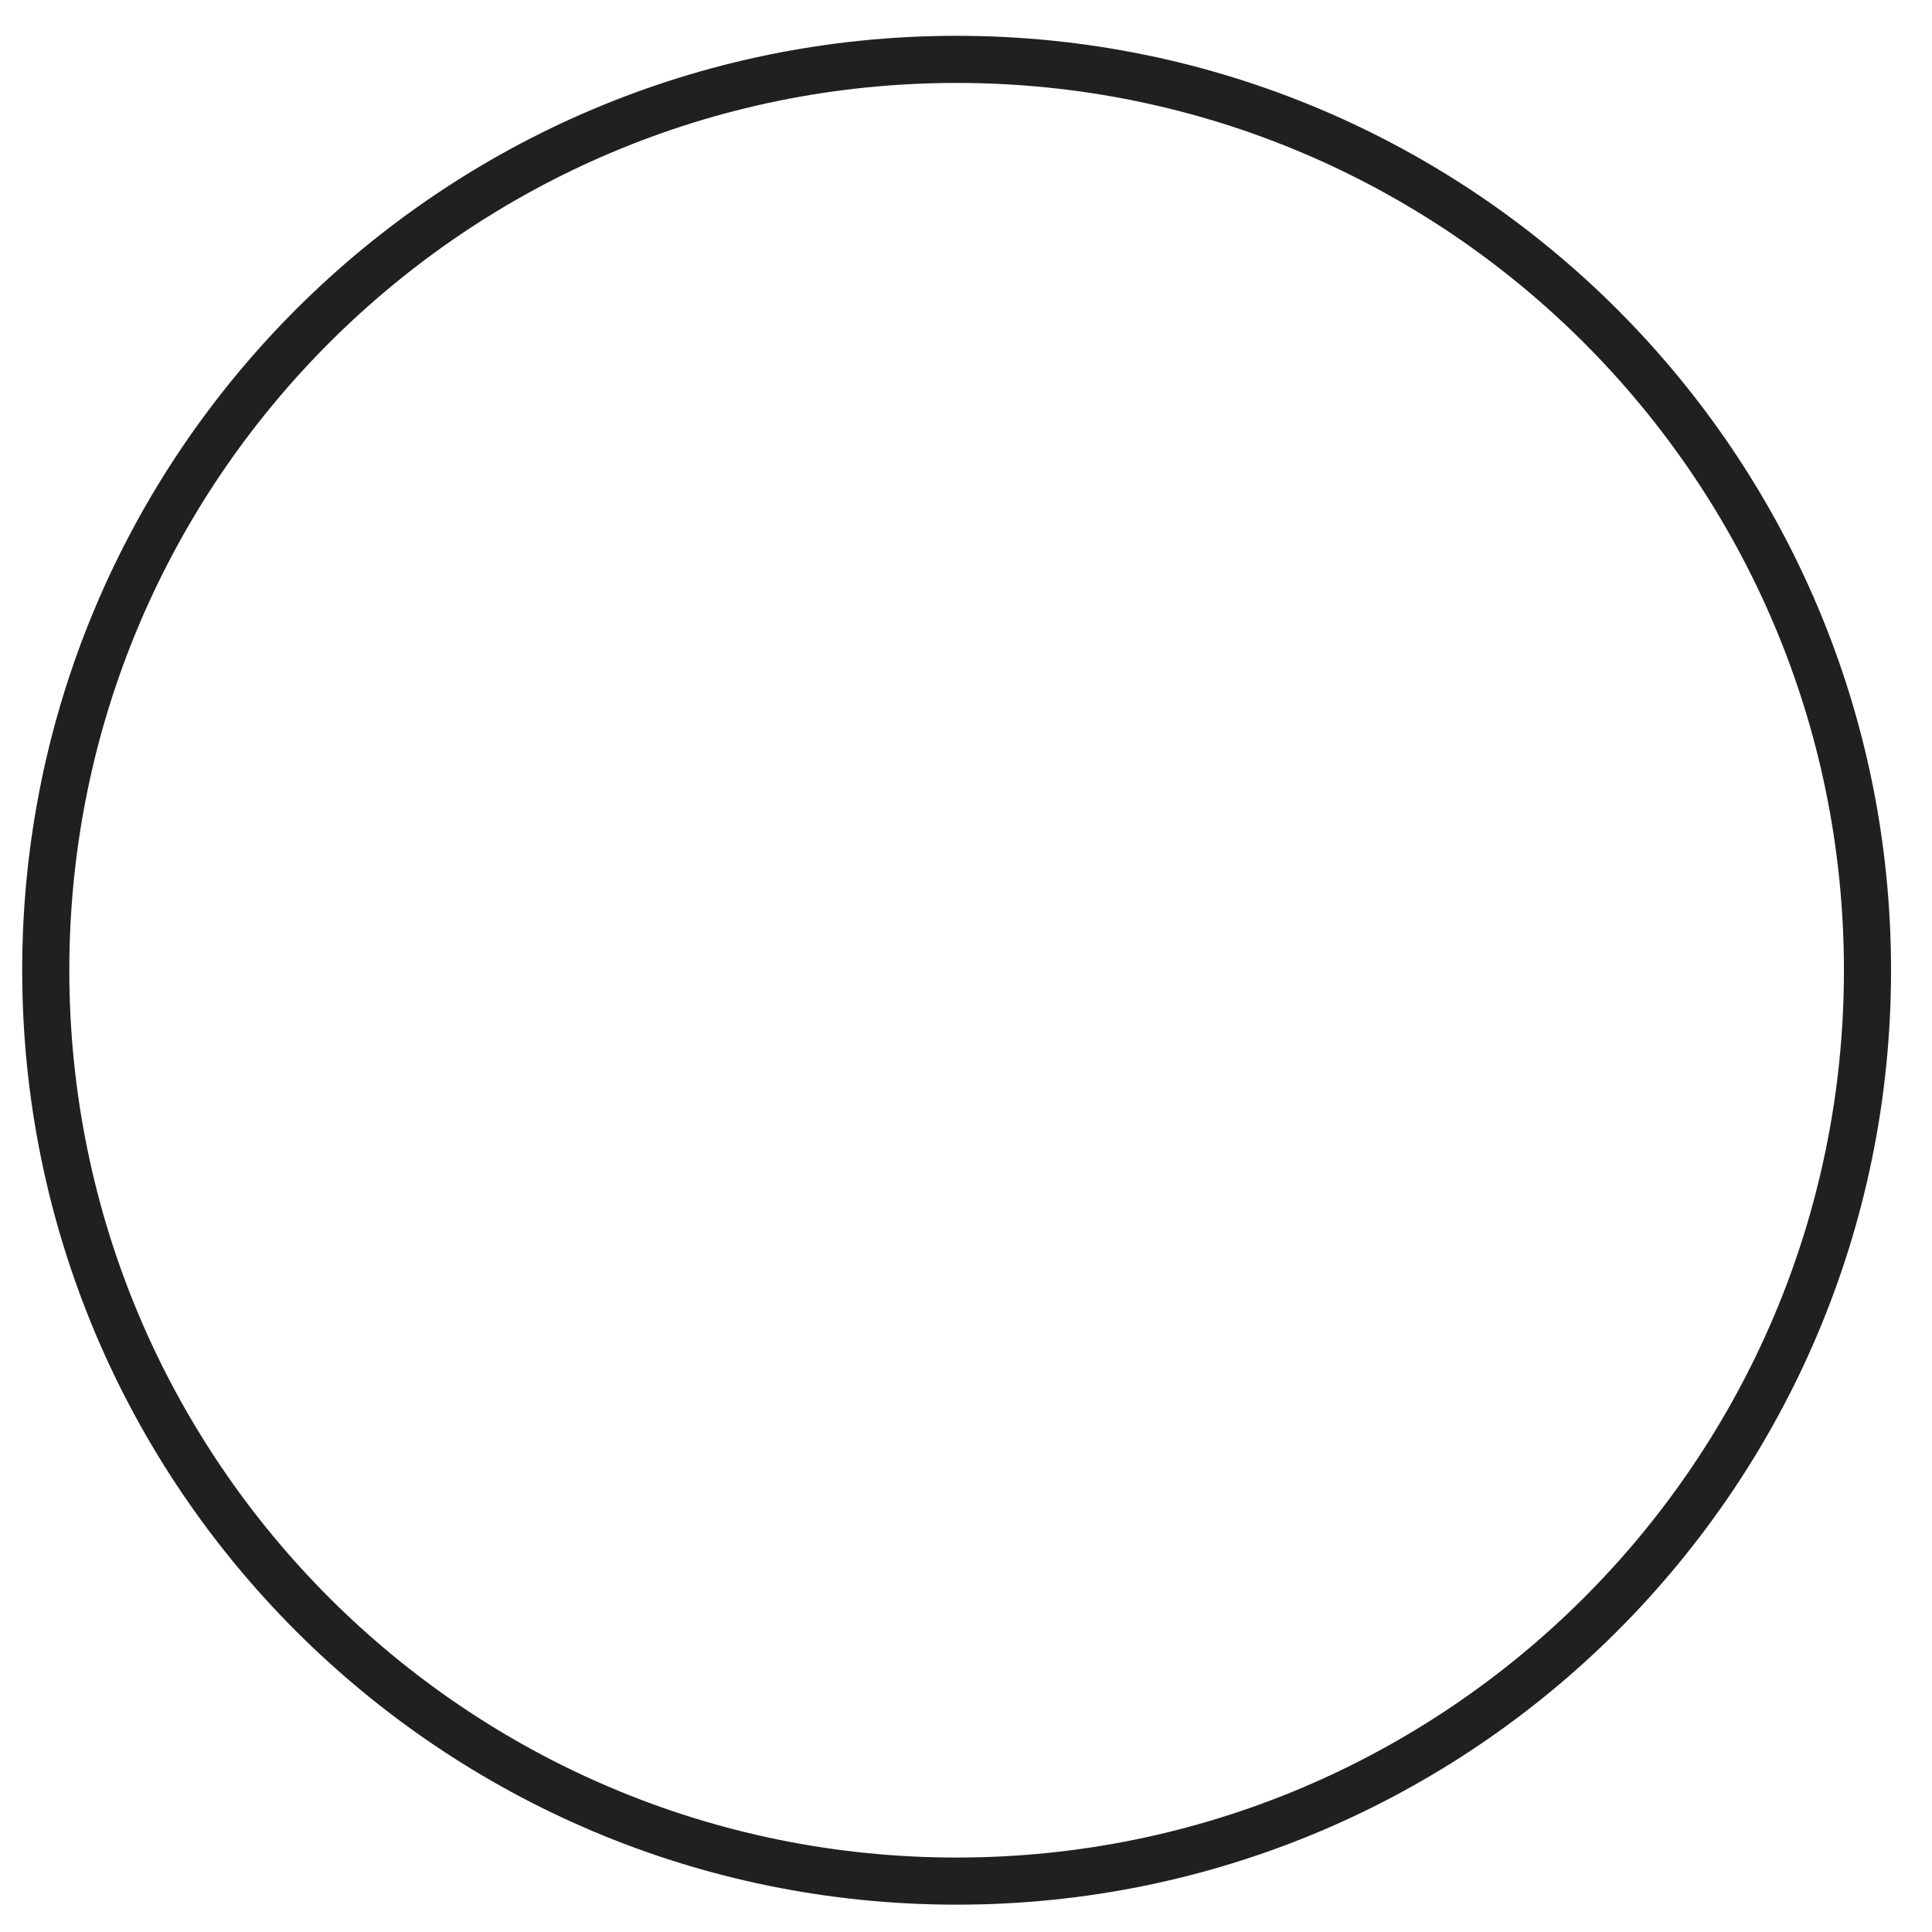
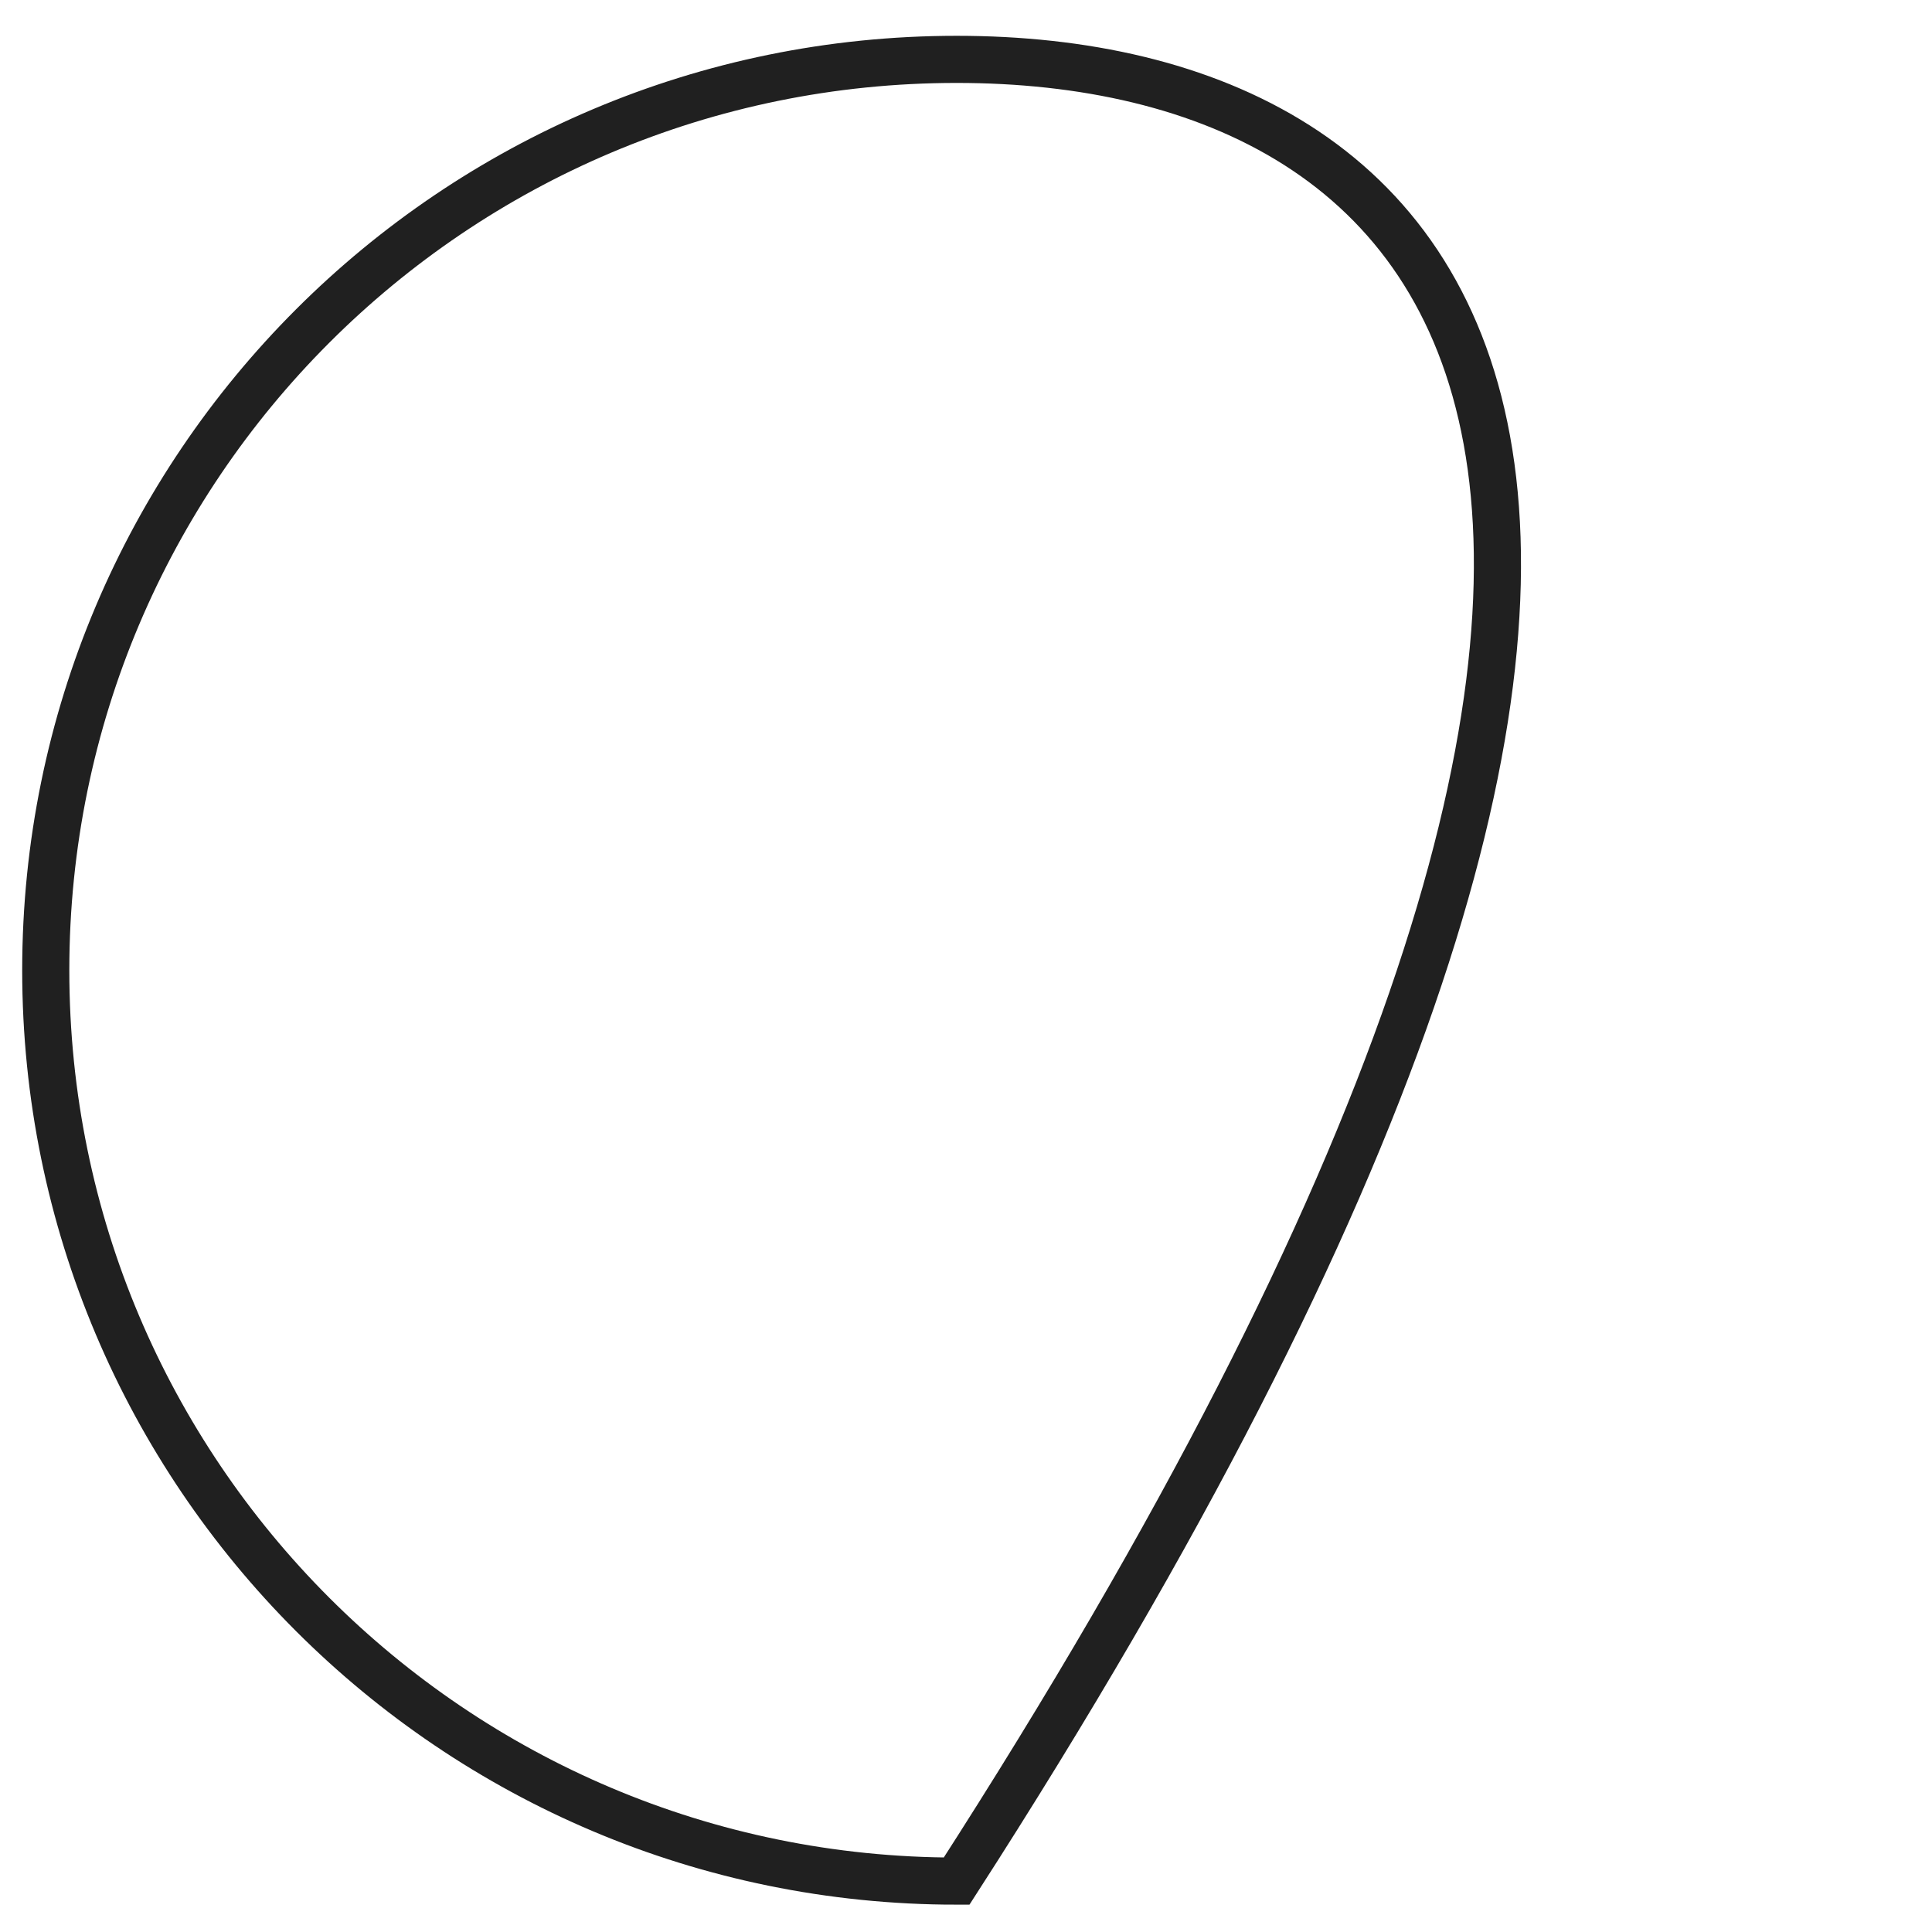
<svg xmlns="http://www.w3.org/2000/svg" width="41" height="41" viewBox="0 0 41 41" fill="none">
-   <path d="M20.301 39.92C30.976 39.92 39.631 31.266 39.631 20.59C39.631 9.914 30.976 1.26 20.301 1.26C9.625 1.26 0.971 9.914 0.971 20.59C0.971 31.266 9.625 39.92 20.301 39.92Z" stroke="#202020" stroke-miterlimit="10" />
+   <path d="M20.301 39.92C39.631 9.914 30.976 1.26 20.301 1.26C9.625 1.26 0.971 9.914 0.971 20.59C0.971 31.266 9.625 39.92 20.301 39.92Z" stroke="#202020" stroke-miterlimit="10" />
</svg>